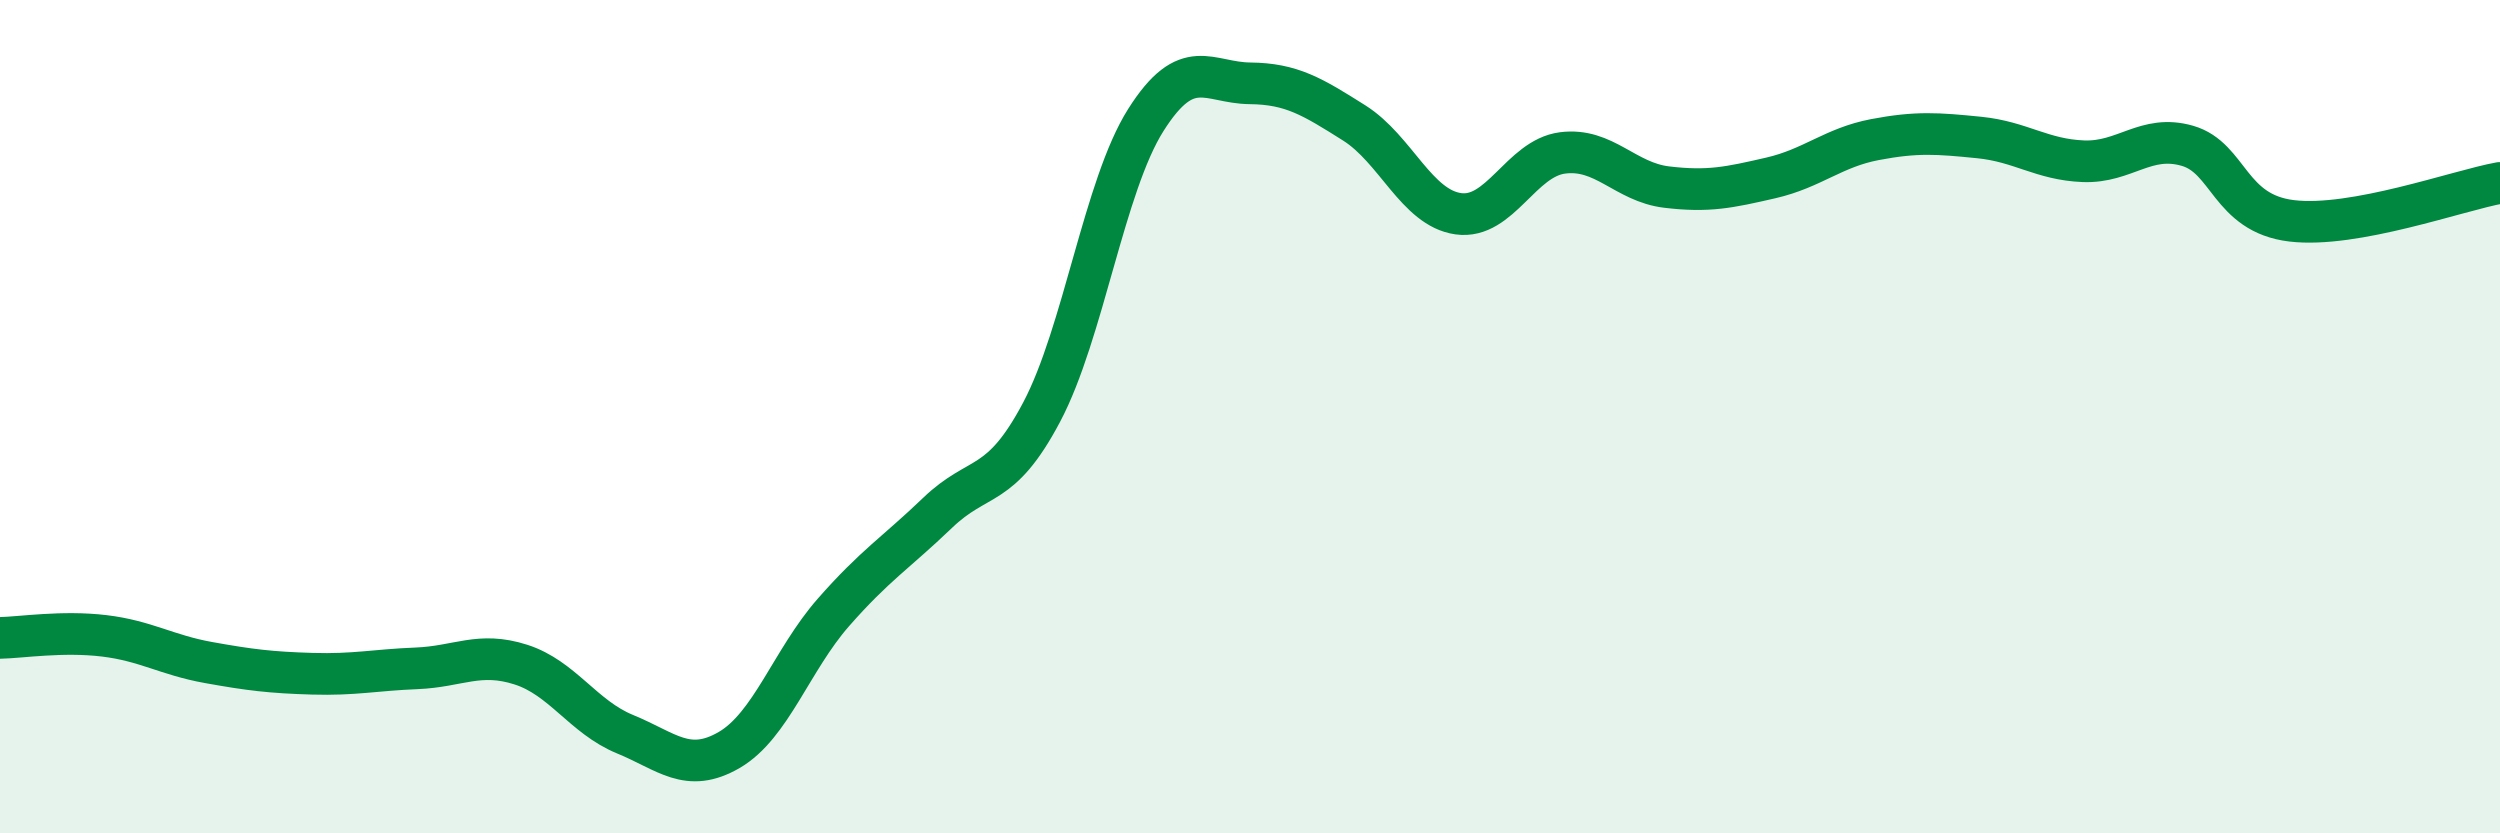
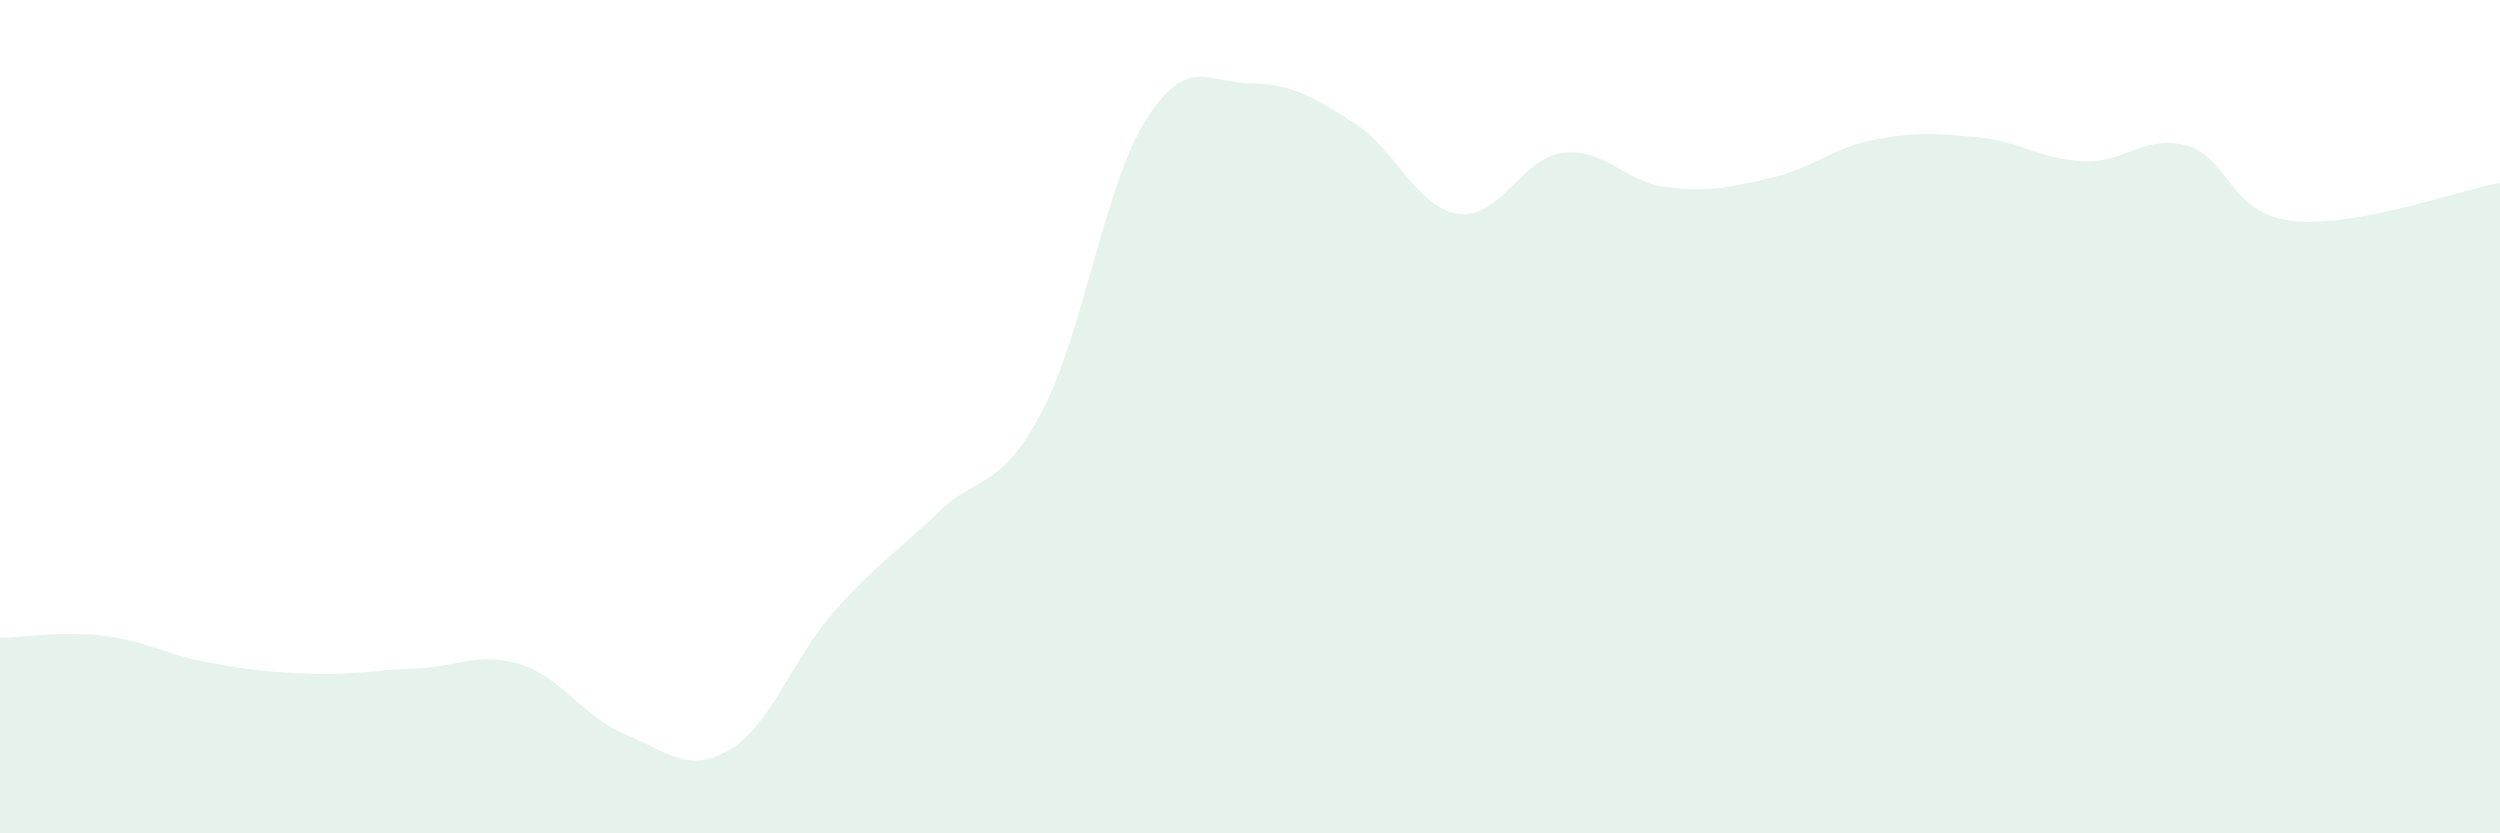
<svg xmlns="http://www.w3.org/2000/svg" width="60" height="20" viewBox="0 0 60 20">
  <path d="M 0,15.31 C 0.5,15.3 1.5,15.14 2.5,15.26 C 3.5,15.38 4,15.72 5,15.9 C 6,16.08 6.5,16.14 7.5,16.17 C 8.5,16.2 9,16.08 10,16.04 C 11,16 11.5,15.63 12.5,15.95 C 13.5,16.27 14,17.21 15,17.62 C 16,18.03 16.5,18.58 17.5,18 C 18.5,17.42 19,15.84 20,14.7 C 21,13.56 21.5,13.27 22.5,12.31 C 23.5,11.35 24,11.78 25,9.89 C 26,8 26.5,4.46 27.5,2.88 C 28.5,1.3 29,1.99 30,2 C 31,2.01 31.5,2.32 32.5,2.95 C 33.5,3.58 34,4.99 35,5.13 C 36,5.27 36.5,3.8 37.5,3.67 C 38.5,3.54 39,4.37 40,4.49 C 41,4.61 41.5,4.5 42.5,4.27 C 43.5,4.04 44,3.54 45,3.35 C 46,3.16 46.5,3.2 47.5,3.3 C 48.5,3.4 49,3.83 50,3.87 C 51,3.91 51.5,3.21 52.5,3.5 C 53.5,3.79 53.5,5.12 55,5.3 C 56.5,5.48 59,4.57 60,4.39L60 20L0 20Z" fill="#008740" opacity="0.1" stroke-linecap="round" stroke-linejoin="round" />
-   <path d="M 0,15.31 C 0.5,15.3 1.5,15.14 2.5,15.26 C 3.5,15.38 4,15.72 5,15.9 C 6,16.08 6.5,16.14 7.5,16.17 C 8.5,16.2 9,16.08 10,16.04 C 11,16 11.5,15.63 12.5,15.95 C 13.5,16.27 14,17.21 15,17.62 C 16,18.03 16.5,18.58 17.5,18 C 18.5,17.42 19,15.84 20,14.7 C 21,13.56 21.5,13.27 22.5,12.31 C 23.5,11.35 24,11.78 25,9.89 C 26,8 26.5,4.46 27.5,2.88 C 28.5,1.3 29,1.99 30,2 C 31,2.01 31.5,2.32 32.5,2.95 C 33.5,3.58 34,4.99 35,5.13 C 36,5.27 36.5,3.8 37.5,3.67 C 38.5,3.54 39,4.37 40,4.49 C 41,4.61 41.5,4.5 42.5,4.27 C 43.5,4.04 44,3.54 45,3.35 C 46,3.16 46.5,3.2 47.5,3.3 C 48.5,3.4 49,3.83 50,3.87 C 51,3.91 51.5,3.21 52.5,3.5 C 53.5,3.79 53.5,5.12 55,5.3 C 56.5,5.48 59,4.57 60,4.39" stroke="#008740" stroke-width="1" fill="none" stroke-linecap="round" stroke-linejoin="round" />
</svg>